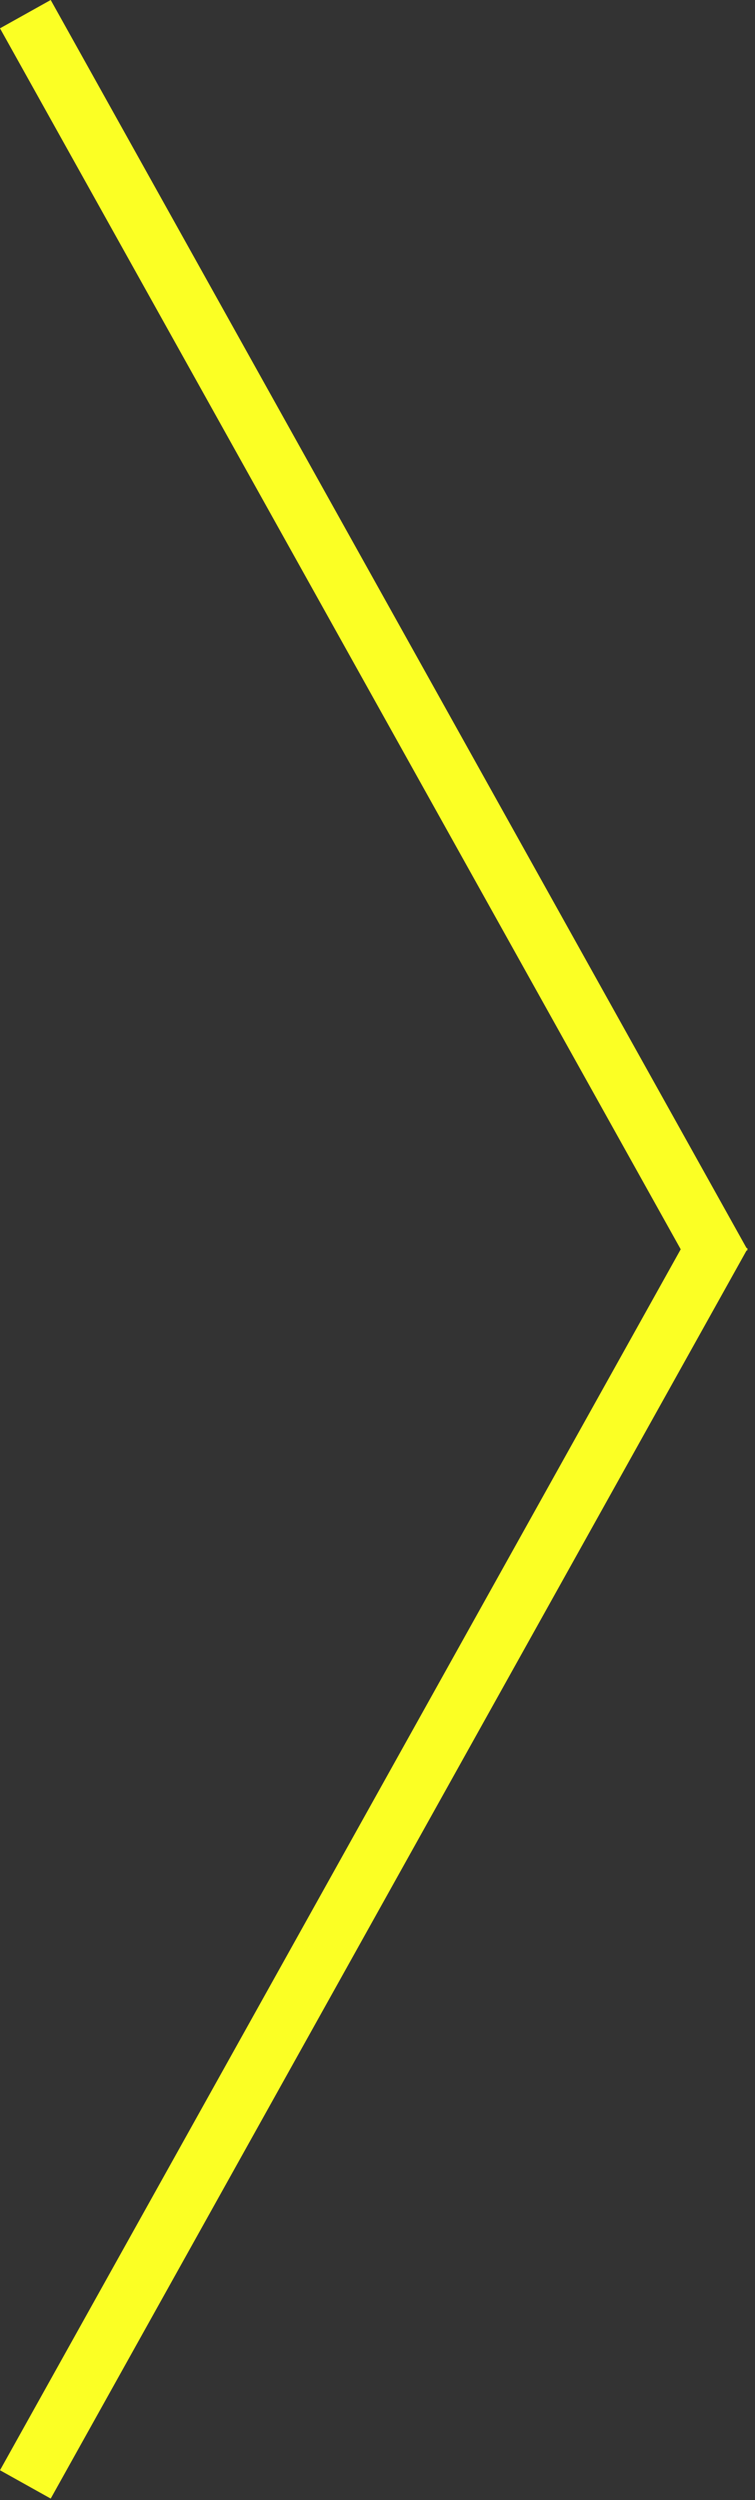
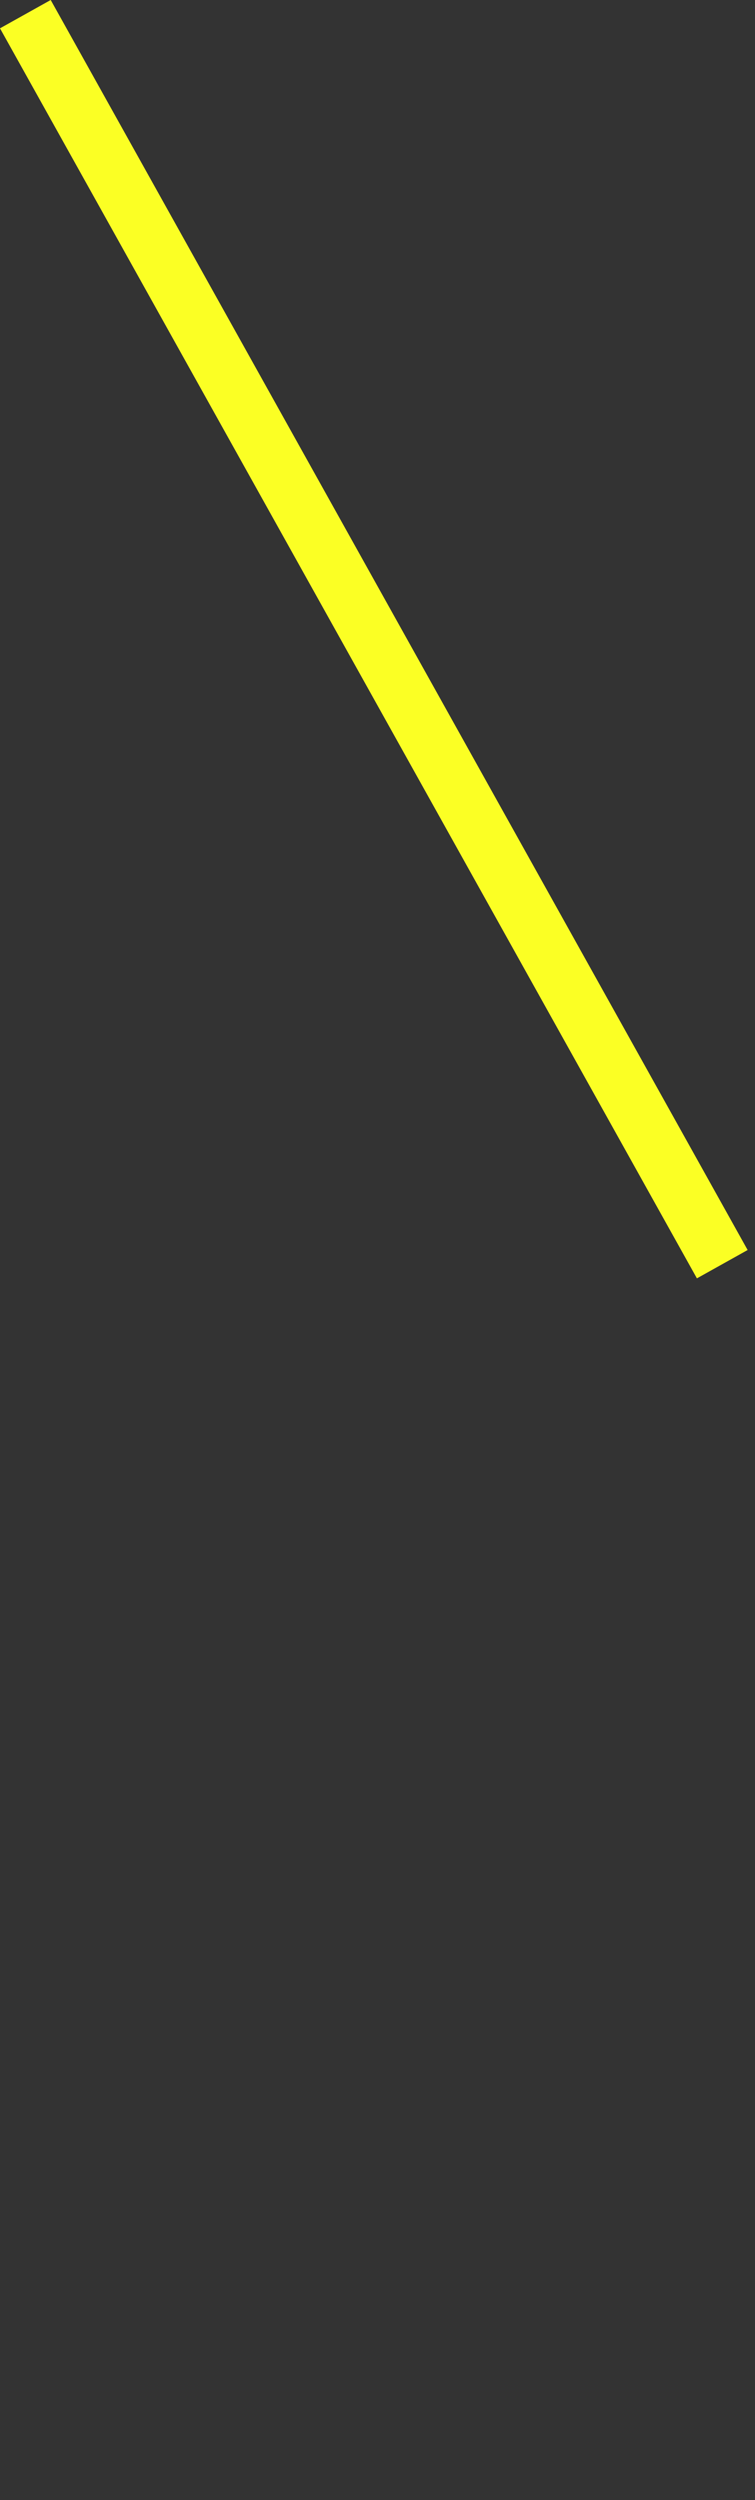
<svg xmlns="http://www.w3.org/2000/svg" width="26" height="86" fill="none">
  <rect width="100%" height="100%" fill="#333333" stroke="none" />
  <path stroke="#FBFF24" stroke-width="2" d="M0.873 0.487L24.873 43.487" />
-   <path transform="scale(1 -1) rotate(60.832 72.371 -42.487)" stroke="#FBFF24" stroke-width="2" d="M0 -1L49.244 -1" />
</svg>